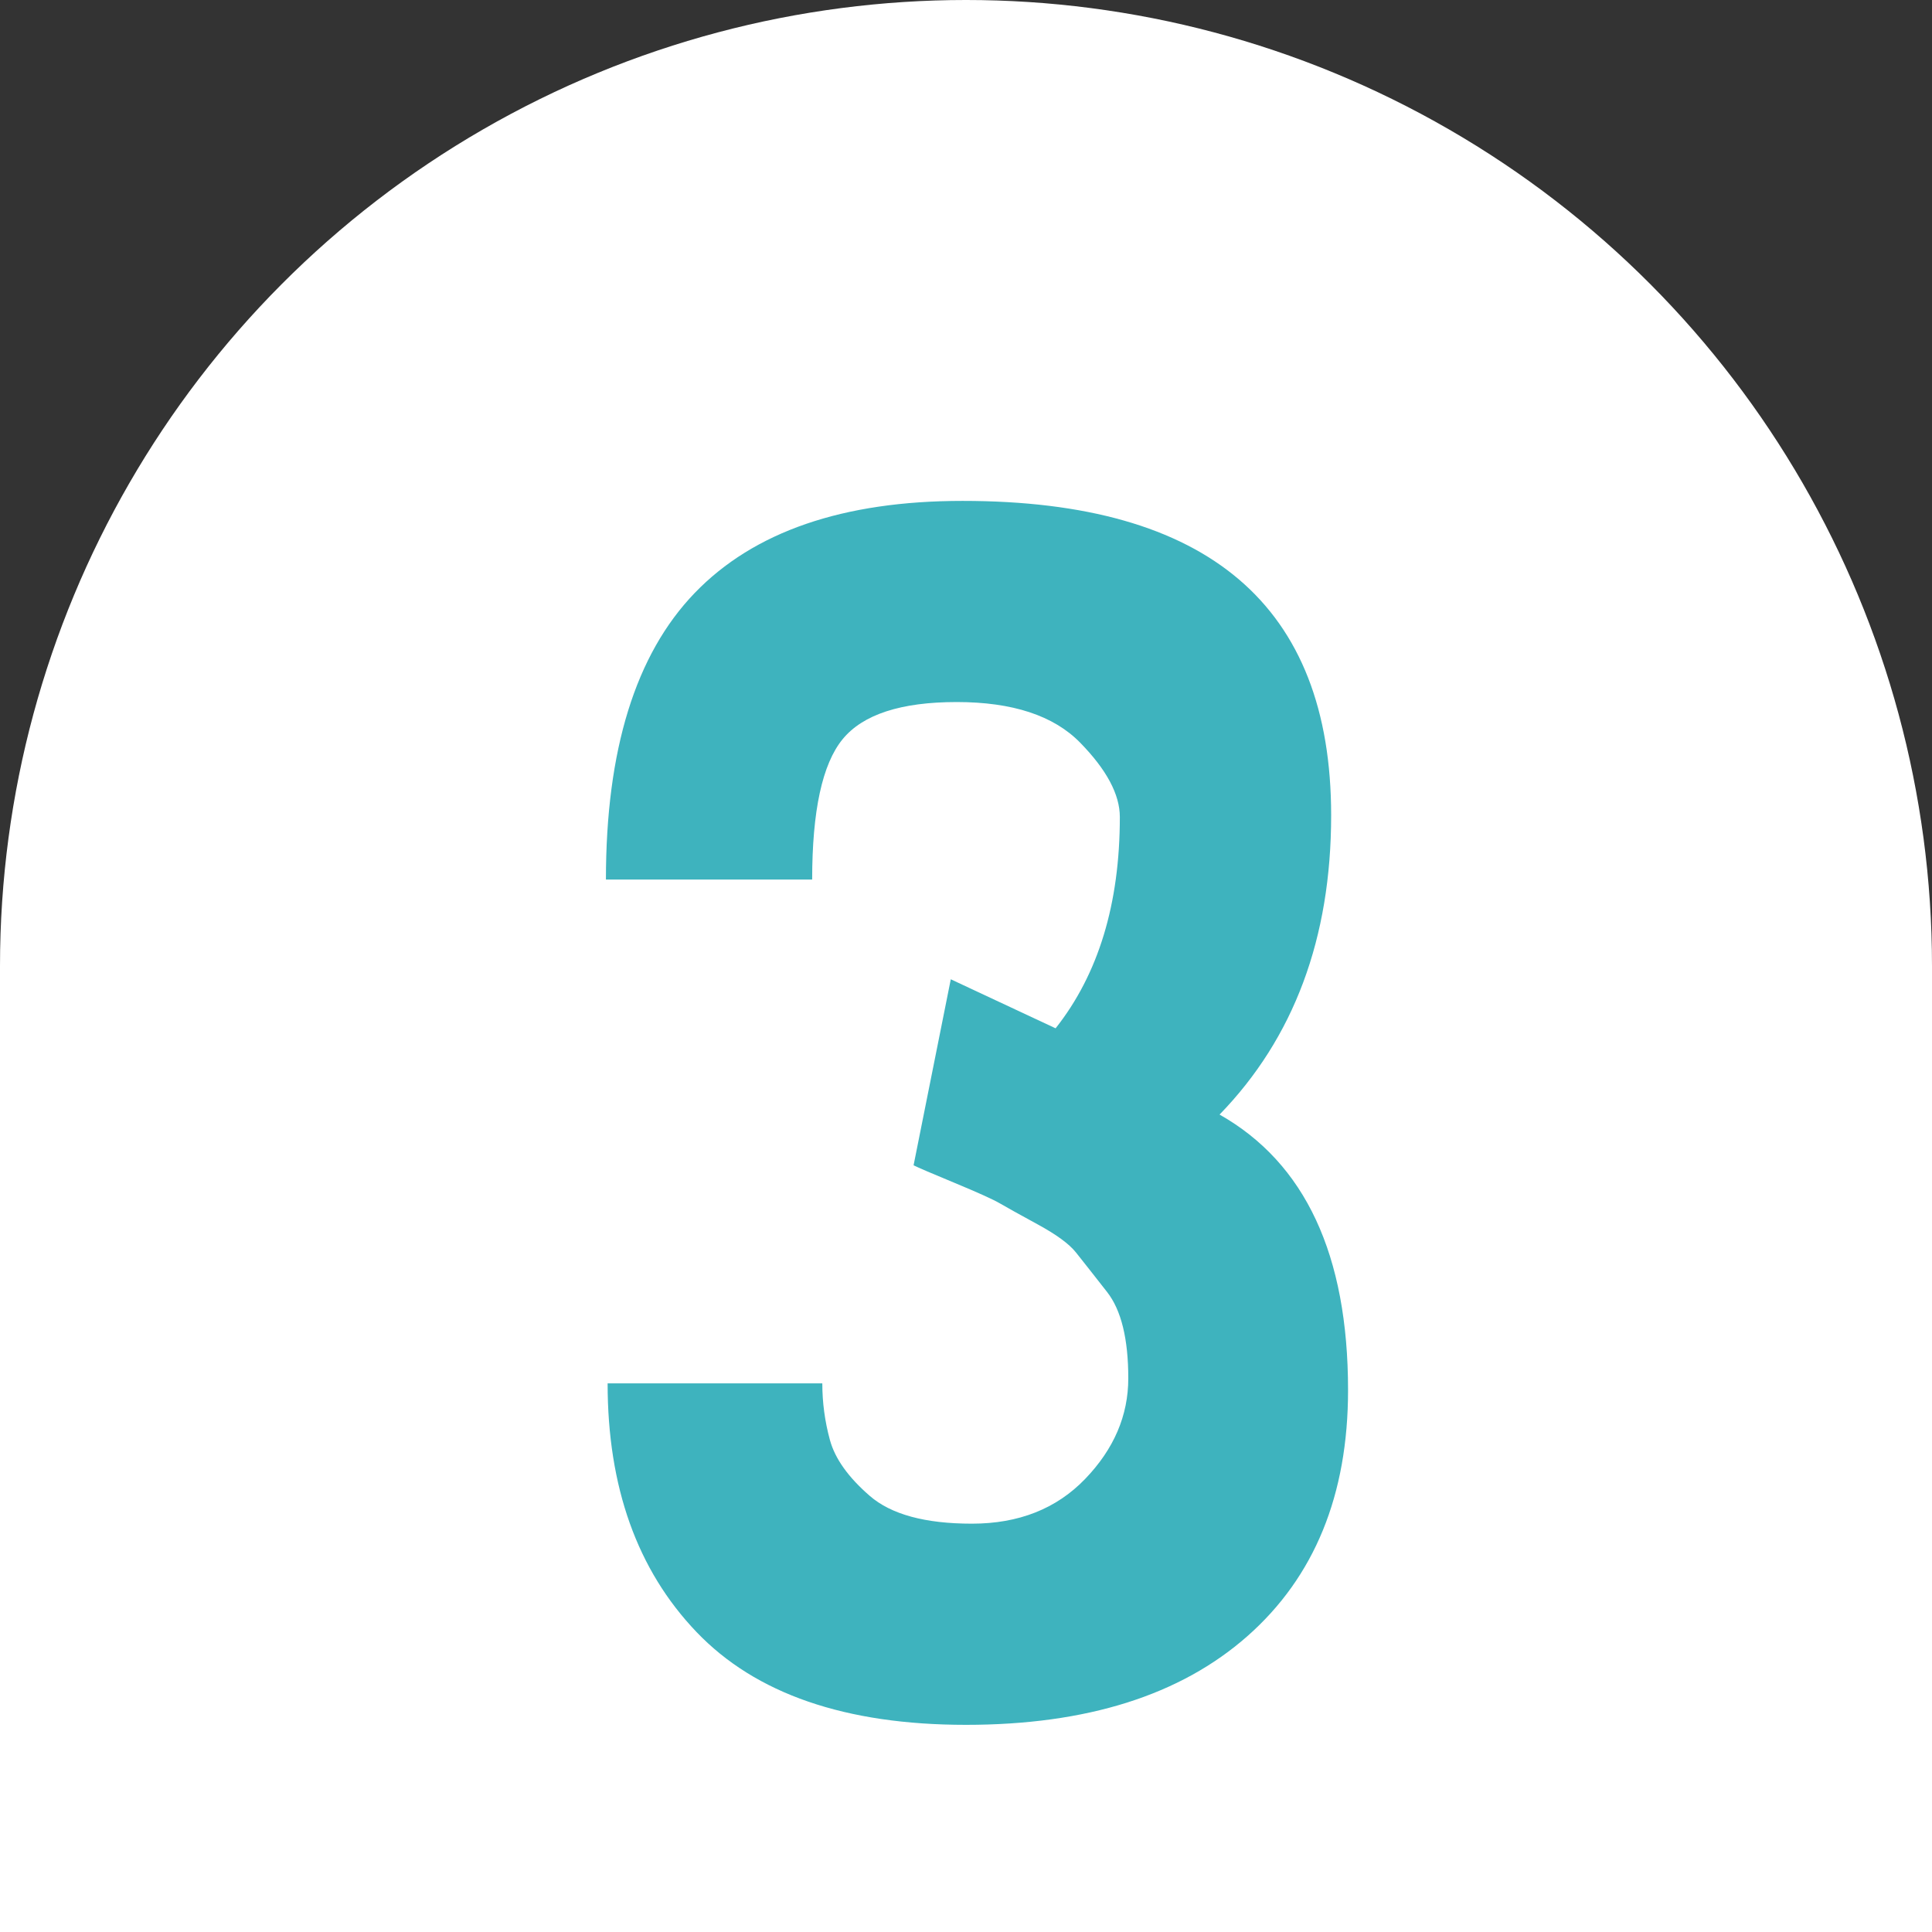
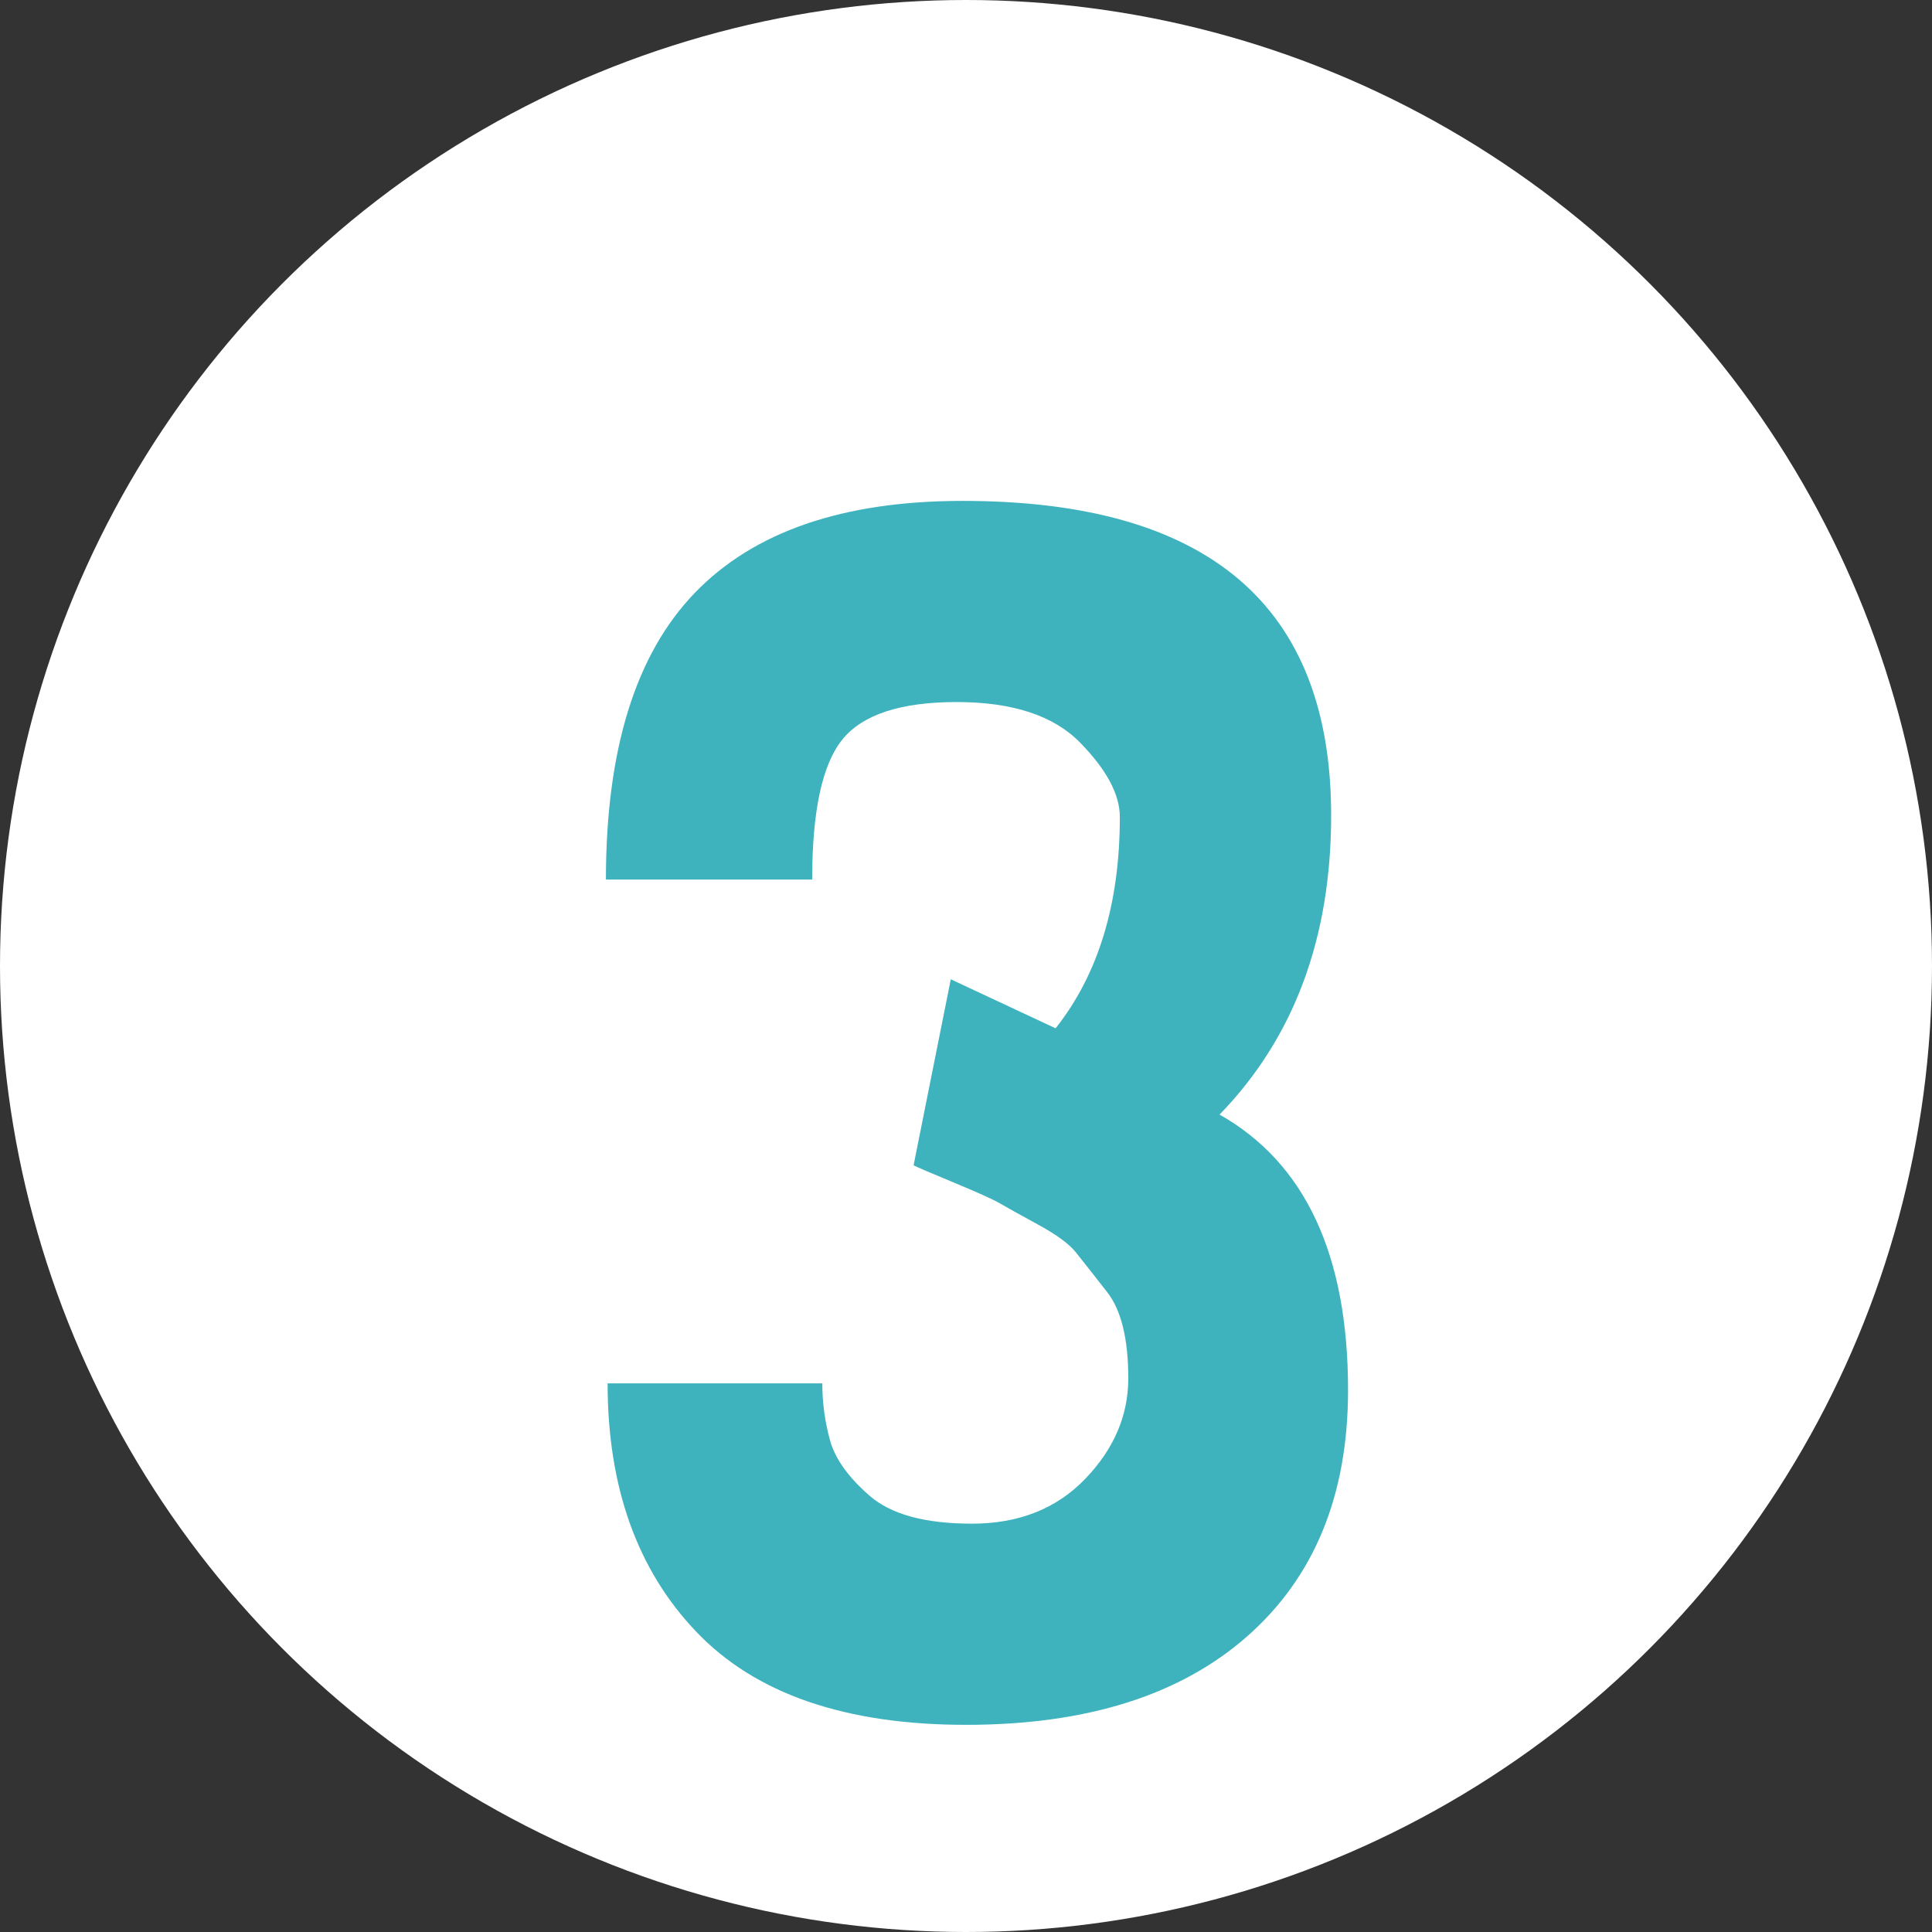
<svg xmlns="http://www.w3.org/2000/svg" id="_レイヤー_2" viewBox="0 0 80 80">
  <rect x="0" y="0" width="80" height="80" fill="#333333" stroke="none" />
  <defs>
    <style>.cls-1{fill:#3eb3be;}.cls-1,.cls-2{stroke-width:0px;}.cls-3{isolation:isolate;}.cls-2{fill:#fff;}</style>
  </defs>
  <g id="_レイヤー_1-2">
-     <rect class="cls-2" y="40" width="80" height="40" />
    <circle id="_楕円形_9" class="cls-2" cx="40" cy="40" r="40" />
    <g class="cls-3">
-       <path class="cls-1" d="M37.83,48.25l1.54-7.7,4.34,2.03c1.773-2.24,2.66-5.156,2.66-8.75,0-.933-.549-1.96-1.645-3.08-1.097-1.12-2.8-1.68-5.11-1.68s-3.885.514-4.725,1.54-1.26,2.964-1.26,5.81h-8.54c0-5.366,1.225-9.321,3.675-11.865,2.45-2.543,6.148-3.814,11.095-3.814,10.173,0,15.26,4.34,15.26,13.02,0,5.087-1.54,9.217-4.62,12.391,3.546,2.007,5.32,5.81,5.32,11.409,0,4.341-1.389,7.735-4.165,10.186-2.777,2.45-6.662,3.675-11.655,3.675s-8.715-1.283-11.165-3.85c-2.45-2.566-3.675-5.996-3.675-10.29h8.89c0,.794.105,1.575.315,2.345s.758,1.54,1.645,2.31c.886.771,2.298,1.155,4.235,1.155s3.5-.618,4.69-1.854,1.785-2.625,1.785-4.165c0-1.633-.292-2.823-.875-3.57-.584-.746-1.015-1.295-1.295-1.645-.28-.351-.805-.735-1.575-1.155s-1.295-.711-1.575-.875c-.28-.163-.899-.443-1.855-.84-.957-.396-1.529-.642-1.715-.735Z" />
+       <path class="cls-1" d="M37.83,48.25l1.54-7.7,4.34,2.03c1.773-2.24,2.66-5.156,2.66-8.75,0-.933-.549-1.96-1.645-3.08-1.097-1.12-2.8-1.68-5.11-1.68s-3.885.514-4.725,1.54-1.26,2.964-1.26,5.81h-8.54c0-5.366,1.225-9.321,3.675-11.865,2.45-2.543,6.148-3.814,11.095-3.814,10.173,0,15.26,4.34,15.26,13.02,0,5.087-1.54,9.217-4.62,12.391,3.546,2.007,5.32,5.81,5.32,11.409,0,4.341-1.389,7.735-4.165,10.186-2.777,2.45-6.662,3.675-11.655,3.675s-8.715-1.283-11.165-3.85c-2.45-2.566-3.675-5.996-3.675-10.29h8.89c0,.794.105,1.575.315,2.345s.758,1.54,1.645,2.31c.886.771,2.298,1.155,4.235,1.155s3.5-.618,4.69-1.854,1.785-2.625,1.785-4.165c0-1.633-.292-2.823-.875-3.57-.584-.746-1.015-1.295-1.295-1.645-.28-.351-.805-.735-1.575-1.155s-1.295-.711-1.575-.875c-.28-.163-.899-.443-1.855-.84-.957-.396-1.529-.642-1.715-.735" />
    </g>
  </g>
</svg>